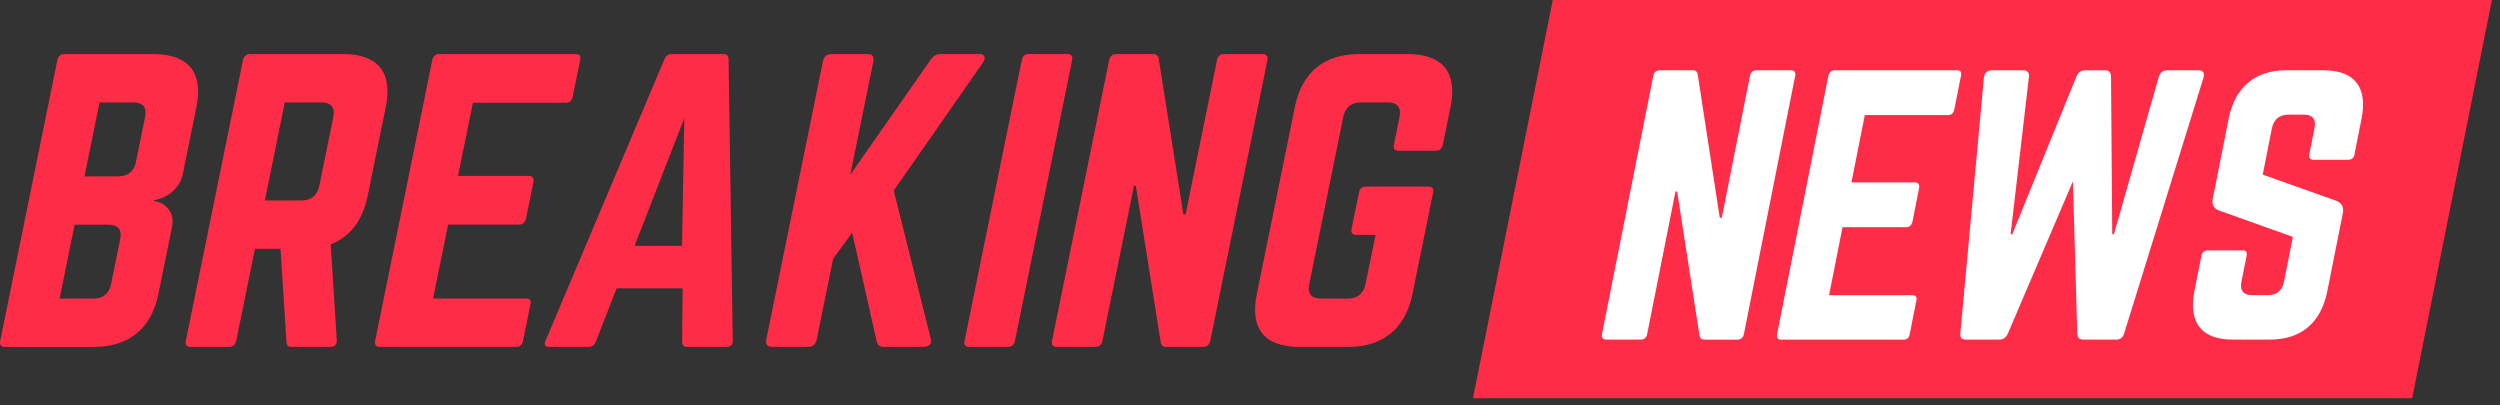
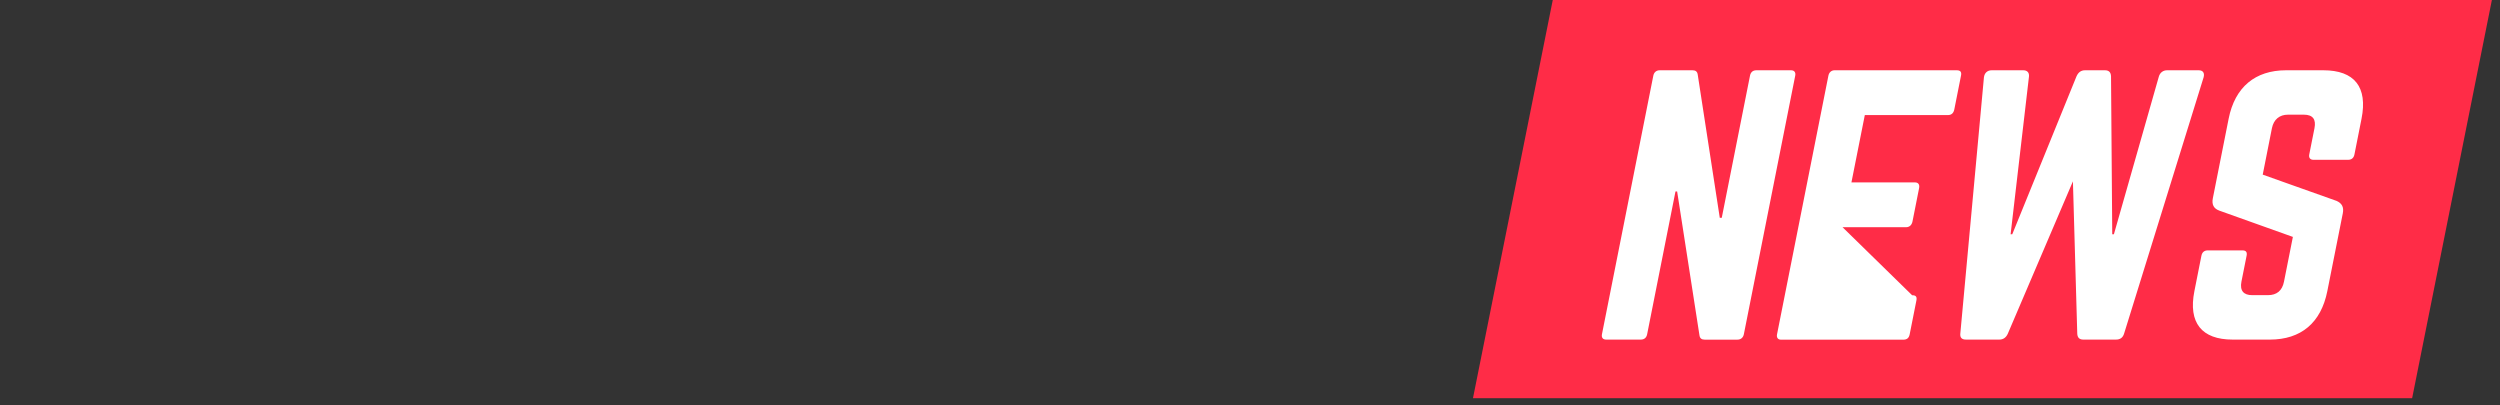
<svg xmlns="http://www.w3.org/2000/svg" width="185" height="30" viewBox="0 0 185 30" fill="none">
  <rect x="0" y="0" width="185" height="30" fill="#333333" stroke="none" />
  <path fill-rule="evenodd" clip-rule="evenodd" d="M109 29.467H178.498L184.4 0H114.905L109 29.467Z" fill="#FF2C47" />
-   <path fill-rule="evenodd" clip-rule="evenodd" d="M132.847 5.598C132.896 5.35 132.777 5.2 132.532 5.2H129.975C129.704 5.2 129.549 5.35 129.5 5.601L127.411 16.115H127.263L125.632 5.524C125.603 5.3 125.474 5.2 125.253 5.2H122.818C122.57 5.2 122.396 5.35 122.346 5.598L118.545 24.732C118.495 24.983 118.612 25.13 118.859 25.13H121.417C121.685 25.13 121.839 24.983 121.889 24.732L123.986 14.168H124.108L125.76 24.812C125.789 25.033 125.917 25.133 126.139 25.133H128.574C128.818 25.133 128.996 24.986 129.045 24.735L132.847 5.598ZM144.142 8.516C144.436 8.516 144.57 8.342 144.62 8.091L145.115 5.598C145.165 5.351 145.098 5.2 144.801 5.2H135.753C135.532 5.2 135.351 5.351 135.302 5.598L131.501 24.738C131.451 24.989 131.571 25.136 131.792 25.136H140.845C141.139 25.136 141.267 24.989 141.317 24.738L141.812 22.245C141.864 21.971 141.792 21.847 141.497 21.847H135.349L136.348 16.814H141.046C141.291 16.814 141.468 16.664 141.524 16.39L142.013 13.923C142.068 13.649 141.949 13.498 141.704 13.498H137.006L137.996 8.516H144.142ZM162.703 5.2C163.023 5.2 163.154 5.401 163.067 5.722L157.192 24.658C157.101 24.983 156.9 25.13 156.58 25.13H154.168C153.874 25.13 153.728 24.983 153.717 24.682L153.396 13.419L148.573 24.706C148.445 24.98 148.244 25.13 147.946 25.13H145.488C145.168 25.13 145.025 24.983 145.066 24.658L146.811 5.722C146.851 5.401 147.064 5.2 147.384 5.2H149.72C150.017 5.2 150.178 5.374 150.143 5.675L148.785 17.334H148.908L153.661 5.648C153.795 5.351 153.996 5.2 154.291 5.2H155.764C156.062 5.2 156.204 5.351 156.216 5.648L156.306 17.334H156.429L159.752 5.675C159.836 5.377 160.067 5.2 160.364 5.2H162.703ZM174.753 8.787C175.219 6.445 174.237 5.2 171.925 5.2H169.169C166.886 5.2 165.383 6.445 164.919 8.787L163.751 14.667C163.655 15.139 163.818 15.44 164.232 15.587L169.673 17.531L169.015 20.844C168.881 21.517 168.473 21.841 167.832 21.841H166.653C166.038 21.841 165.732 21.517 165.866 20.844L166.248 18.927C166.303 18.652 166.204 18.528 165.933 18.528H163.376C163.131 18.528 162.959 18.652 162.904 18.927L162.385 21.543C161.919 23.886 162.927 25.13 165.214 25.13H167.969C170.279 25.13 171.756 23.886 172.222 21.543L173.367 15.788C173.46 15.316 173.294 15.041 172.909 14.867L167.442 12.923L168.123 9.483C168.255 8.834 168.691 8.486 169.306 8.486H170.486C171.153 8.486 171.4 8.837 171.272 9.483L170.885 11.428C170.835 11.678 170.955 11.826 171.199 11.826H173.757C174.028 11.826 174.179 11.678 174.229 11.428L174.753 8.787Z" fill="white" />
-   <path fill-rule="evenodd" clip-rule="evenodd" d="M65.424 25.669C65.096 25.669 64.931 25.534 64.876 25.262L63.06 17.218L61.654 19.142L60.435 25.127C60.364 25.479 60.133 25.669 59.777 25.669H57.144C56.788 25.669 56.635 25.479 56.705 25.127L60.896 4.543C60.968 4.191 61.199 4.002 61.555 4.002H64.188C64.544 4.002 64.697 4.191 64.627 4.543L62.918 12.938L68.878 4.406C69.07 4.137 69.289 4 69.591 4H72.47C72.881 4 72.99 4.271 72.723 4.65L66.136 14.103L68.871 25.044C68.99 25.395 68.771 25.667 68.332 25.667H65.424V25.669ZM24.473 18.086C25.904 17.517 26.834 16.326 27.203 14.511L28.549 7.903C29.067 5.356 27.971 4.002 25.393 4.002H18.511C18.236 4.002 18.039 4.164 17.984 4.435L13.748 25.235C13.692 25.505 13.823 25.669 14.098 25.669H16.949C17.224 25.669 17.421 25.505 17.477 25.235L18.867 18.41H20.759L21.196 25.29C21.202 25.534 21.311 25.669 21.585 25.669H24.438C24.739 25.669 24.938 25.505 24.921 25.18L24.473 18.086ZM23.629 13.751C23.485 14.456 23.024 14.835 22.31 14.835H19.596L21.075 7.577H23.789C24.501 7.577 24.809 7.954 24.665 8.659L23.629 13.751ZM11.405 14.812C12.425 14.65 13.32 13.892 13.524 12.889L14.539 7.907C15.057 5.359 13.934 4.006 11.356 4.006H4.774C4.501 4.006 4.307 4.141 4.247 4.439L0.012 25.239C-0.043 25.508 0.088 25.672 0.363 25.672H6.946C9.524 25.672 11.199 24.319 11.717 21.773L12.731 16.79C12.934 15.787 12.348 15.028 11.394 14.866L11.405 14.812ZM8.018 16.626C8.757 16.626 9.038 17.005 8.894 17.71L8.221 21.014C8.073 21.746 7.618 22.098 6.904 22.098H4.409L5.523 16.626H8.018ZM9.86 7.582C10.6 7.582 10.88 7.959 10.736 8.664L10.057 11.995C9.921 12.673 9.46 13.052 8.746 13.052H6.251L7.365 7.582H9.86ZM42.383 7.143C42.328 7.414 42.178 7.604 41.85 7.604H34.994L33.891 13.021H39.128C39.403 13.021 39.534 13.183 39.473 13.48L38.927 16.162C38.866 16.46 38.669 16.621 38.396 16.621H33.159L32.045 22.092H38.901C39.23 22.092 39.313 22.227 39.252 22.526L38.7 25.235C38.645 25.505 38.501 25.669 38.173 25.669H28.082C27.835 25.669 27.704 25.505 27.757 25.235L31.993 4.435C32.049 4.164 32.248 4.002 32.493 4.002H42.584C42.912 4.002 42.99 4.164 42.934 4.435L42.383 7.143ZM50.477 25.29C50.483 25.534 50.592 25.669 50.839 25.669V25.67H53.747C54.075 25.67 54.219 25.506 54.224 25.209L53.913 4.381C53.913 4.109 53.769 4.002 53.524 4.002H49.712C49.465 4.002 49.279 4.109 49.168 4.381L40.373 25.208C40.231 25.505 40.334 25.669 40.637 25.669H43.571C43.818 25.669 43.982 25.534 44.087 25.29L45.633 21.336H50.514L50.477 25.29ZM46.959 18.195L50.638 8.741L50.468 18.195H46.959ZM79.341 4.435C79.397 4.164 79.266 4.002 78.991 4.002H76.14C75.838 4.002 75.668 4.164 75.613 4.435L71.375 25.237C71.319 25.506 71.423 25.67 71.725 25.67H74.578C74.851 25.67 75.05 25.506 75.105 25.237L79.341 4.435ZM93.442 4.002C93.716 4.002 93.847 4.164 93.792 4.435L89.556 25.237C89.501 25.506 89.303 25.67 89.029 25.67H86.314C86.067 25.67 85.925 25.563 85.892 25.319L84.051 13.753H83.915L81.576 25.237C81.521 25.506 81.352 25.67 81.049 25.67H78.196C77.921 25.67 77.79 25.506 77.846 25.237L82.082 4.435C82.137 4.164 82.336 4.002 82.609 4.002H85.324C85.571 4.002 85.713 4.109 85.746 4.354L87.57 15.865H87.734L90.061 4.435C90.117 4.164 90.286 4.002 90.589 4.002H93.442ZM100.567 4.002C97.991 4.002 96.343 5.356 95.824 7.903L93.001 21.771C92.481 24.317 93.576 25.67 96.154 25.67H99.775C102.325 25.67 103.999 24.317 104.518 21.771L106.05 14.241C106.111 13.942 105.974 13.808 105.7 13.808H101.093C100.791 13.808 100.626 13.942 100.566 14.241L100.014 16.949C99.959 17.22 100.062 17.382 100.365 17.382H101.79L101.051 21.012C100.901 21.744 100.448 22.096 99.734 22.096H97.761C97.047 22.096 96.735 21.742 96.885 21.012L99.4 8.661C99.542 7.957 99.975 7.578 100.717 7.578H102.69C103.402 7.578 103.71 7.955 103.566 8.661L103.147 10.719C103.092 10.989 103.195 11.153 103.498 11.153H106.24C106.515 11.153 106.712 10.991 106.767 10.719L107.341 7.903C107.861 5.356 106.738 4.002 104.187 4.002H100.567Z" fill="#FF2C47" />
+   <path fill-rule="evenodd" clip-rule="evenodd" d="M132.847 5.598C132.896 5.35 132.777 5.2 132.532 5.2H129.975C129.704 5.2 129.549 5.35 129.5 5.601L127.411 16.115H127.263L125.632 5.524C125.603 5.3 125.474 5.2 125.253 5.2H122.818C122.57 5.2 122.396 5.35 122.346 5.598L118.545 24.732C118.495 24.983 118.612 25.13 118.859 25.13H121.417C121.685 25.13 121.839 24.983 121.889 24.732L123.986 14.168H124.108L125.76 24.812C125.789 25.033 125.917 25.133 126.139 25.133H128.574C128.818 25.133 128.996 24.986 129.045 24.735L132.847 5.598ZM144.142 8.516C144.436 8.516 144.57 8.342 144.62 8.091L145.115 5.598C145.165 5.351 145.098 5.2 144.801 5.2H135.753C135.532 5.2 135.351 5.351 135.302 5.598L131.501 24.738C131.451 24.989 131.571 25.136 131.792 25.136H140.845C141.139 25.136 141.267 24.989 141.317 24.738L141.812 22.245C141.864 21.971 141.792 21.847 141.497 21.847L136.348 16.814H141.046C141.291 16.814 141.468 16.664 141.524 16.39L142.013 13.923C142.068 13.649 141.949 13.498 141.704 13.498H137.006L137.996 8.516H144.142ZM162.703 5.2C163.023 5.2 163.154 5.401 163.067 5.722L157.192 24.658C157.101 24.983 156.9 25.13 156.58 25.13H154.168C153.874 25.13 153.728 24.983 153.717 24.682L153.396 13.419L148.573 24.706C148.445 24.98 148.244 25.13 147.946 25.13H145.488C145.168 25.13 145.025 24.983 145.066 24.658L146.811 5.722C146.851 5.401 147.064 5.2 147.384 5.2H149.72C150.017 5.2 150.178 5.374 150.143 5.675L148.785 17.334H148.908L153.661 5.648C153.795 5.351 153.996 5.2 154.291 5.2H155.764C156.062 5.2 156.204 5.351 156.216 5.648L156.306 17.334H156.429L159.752 5.675C159.836 5.377 160.067 5.2 160.364 5.2H162.703ZM174.753 8.787C175.219 6.445 174.237 5.2 171.925 5.2H169.169C166.886 5.2 165.383 6.445 164.919 8.787L163.751 14.667C163.655 15.139 163.818 15.44 164.232 15.587L169.673 17.531L169.015 20.844C168.881 21.517 168.473 21.841 167.832 21.841H166.653C166.038 21.841 165.732 21.517 165.866 20.844L166.248 18.927C166.303 18.652 166.204 18.528 165.933 18.528H163.376C163.131 18.528 162.959 18.652 162.904 18.927L162.385 21.543C161.919 23.886 162.927 25.13 165.214 25.13H167.969C170.279 25.13 171.756 23.886 172.222 21.543L173.367 15.788C173.46 15.316 173.294 15.041 172.909 14.867L167.442 12.923L168.123 9.483C168.255 8.834 168.691 8.486 169.306 8.486H170.486C171.153 8.486 171.4 8.837 171.272 9.483L170.885 11.428C170.835 11.678 170.955 11.826 171.199 11.826H173.757C174.028 11.826 174.179 11.678 174.229 11.428L174.753 8.787Z" fill="white" />
</svg>